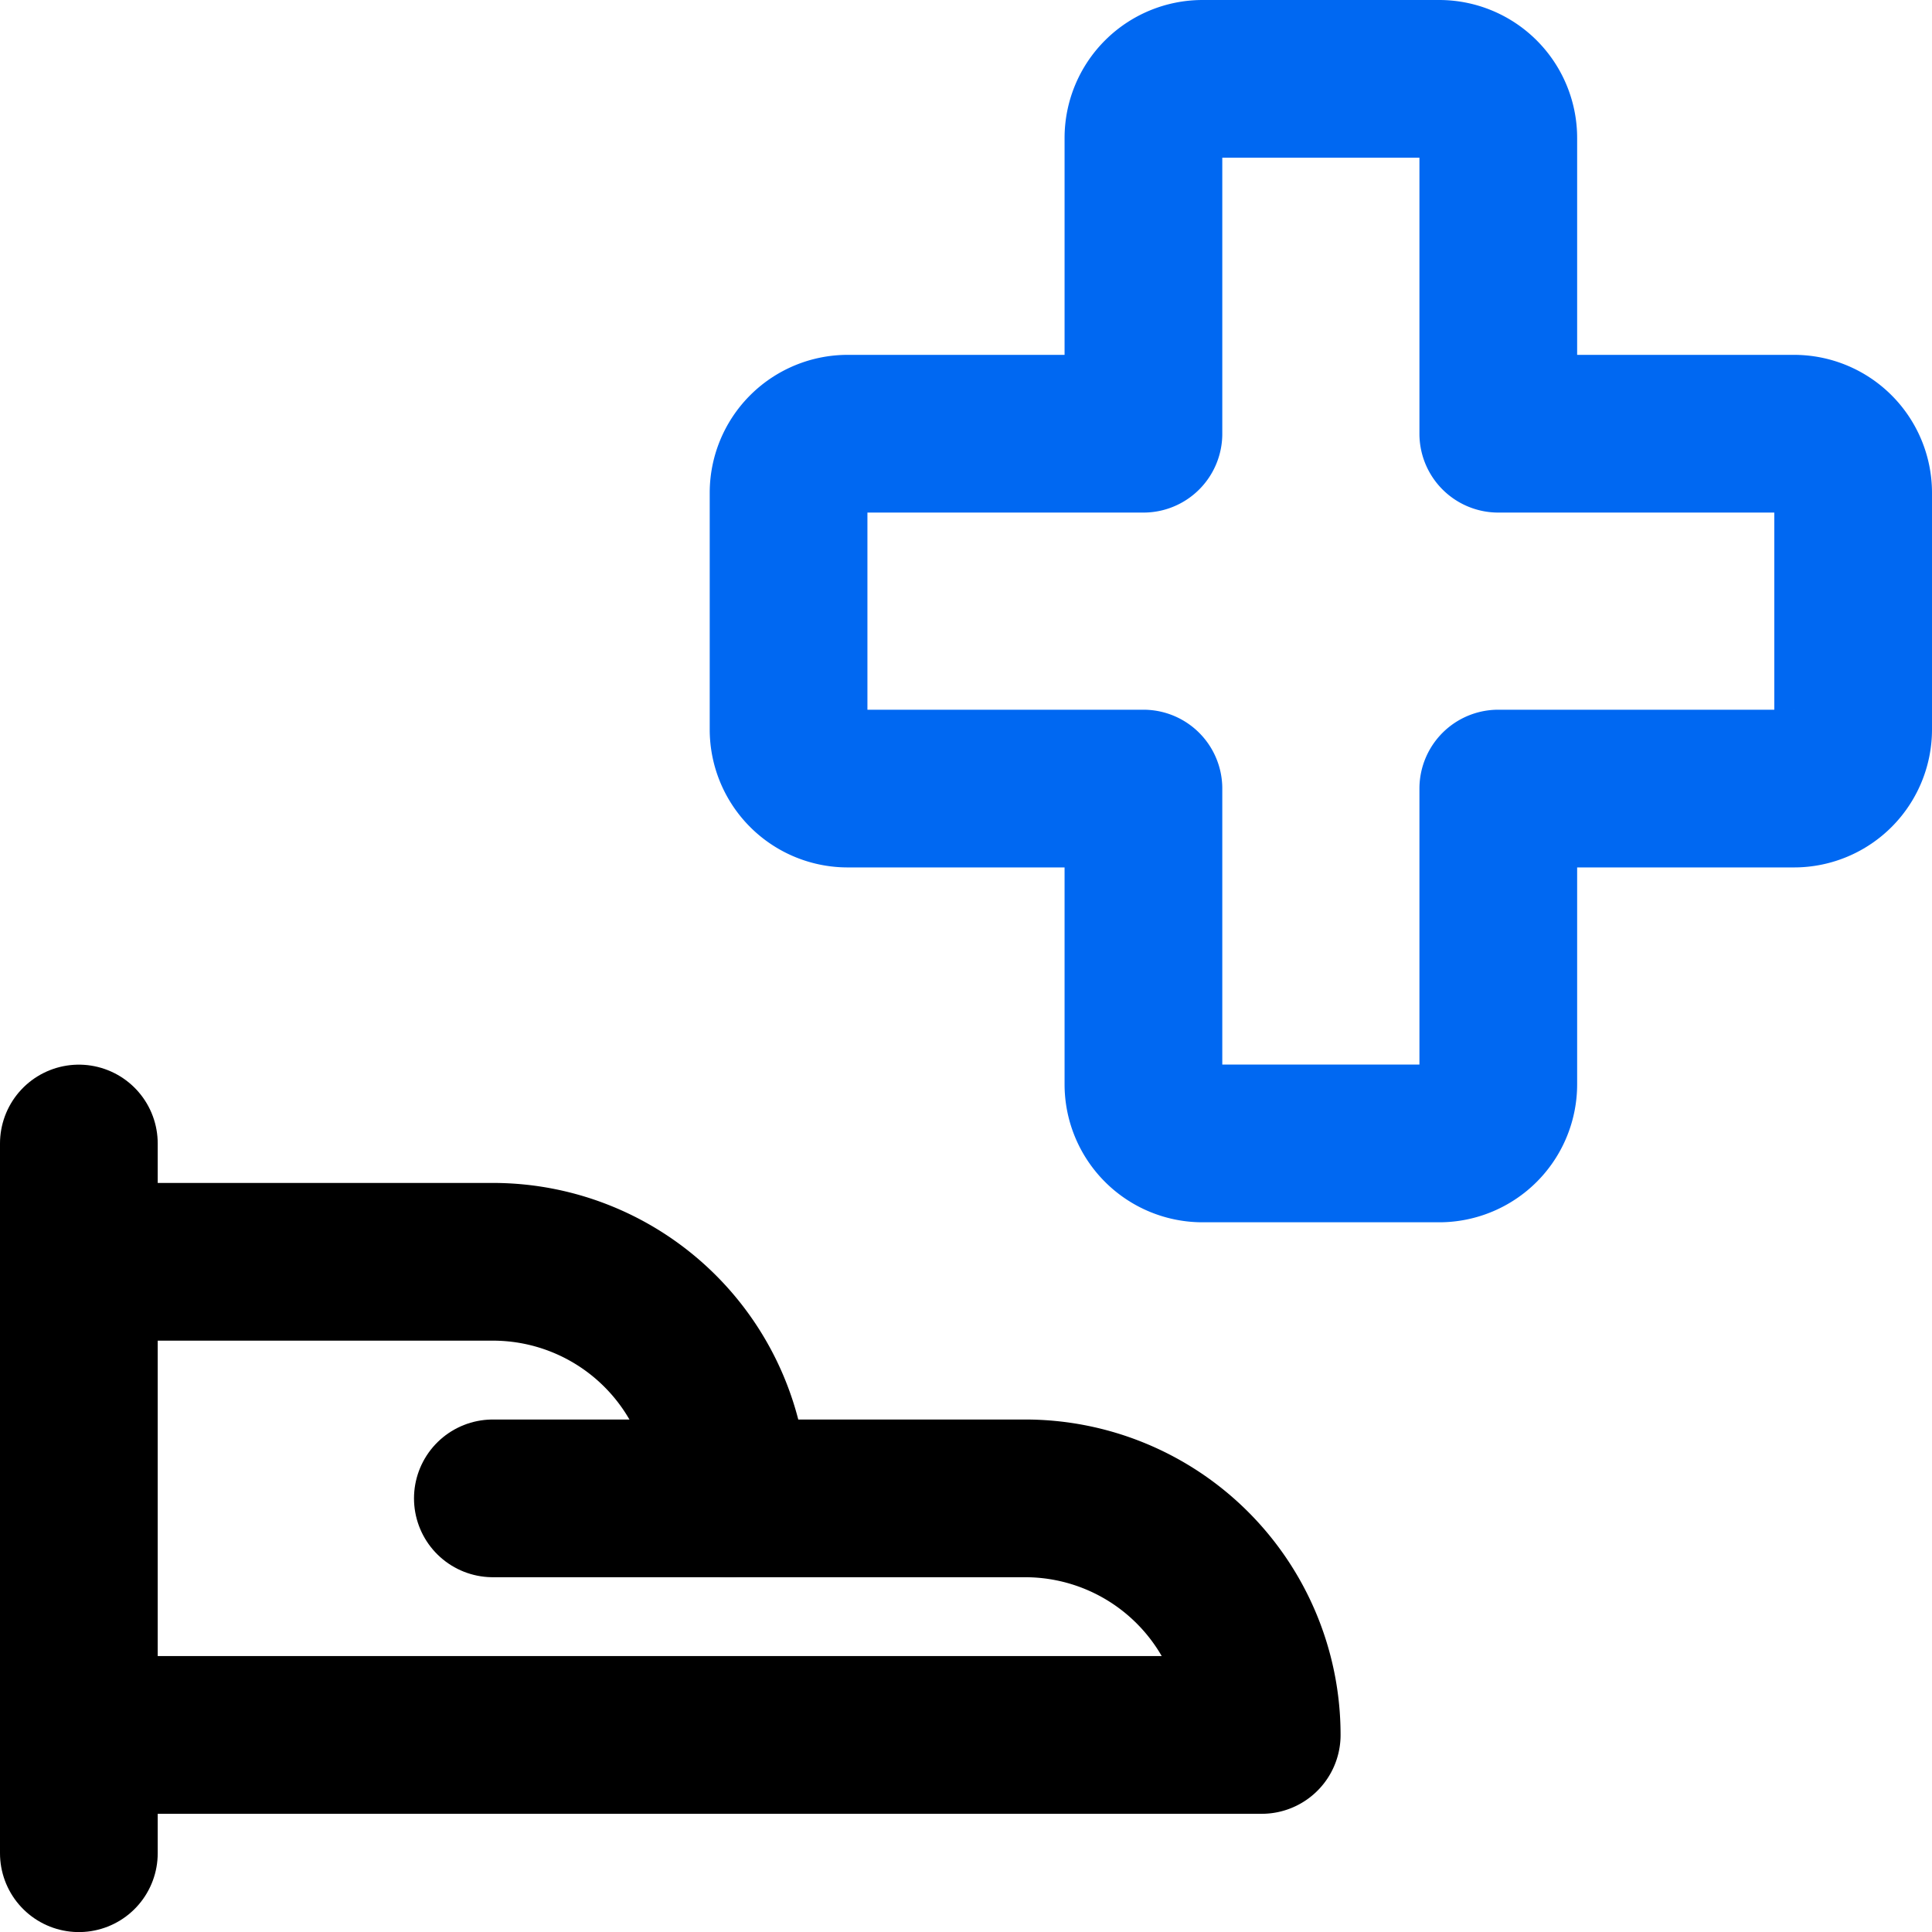
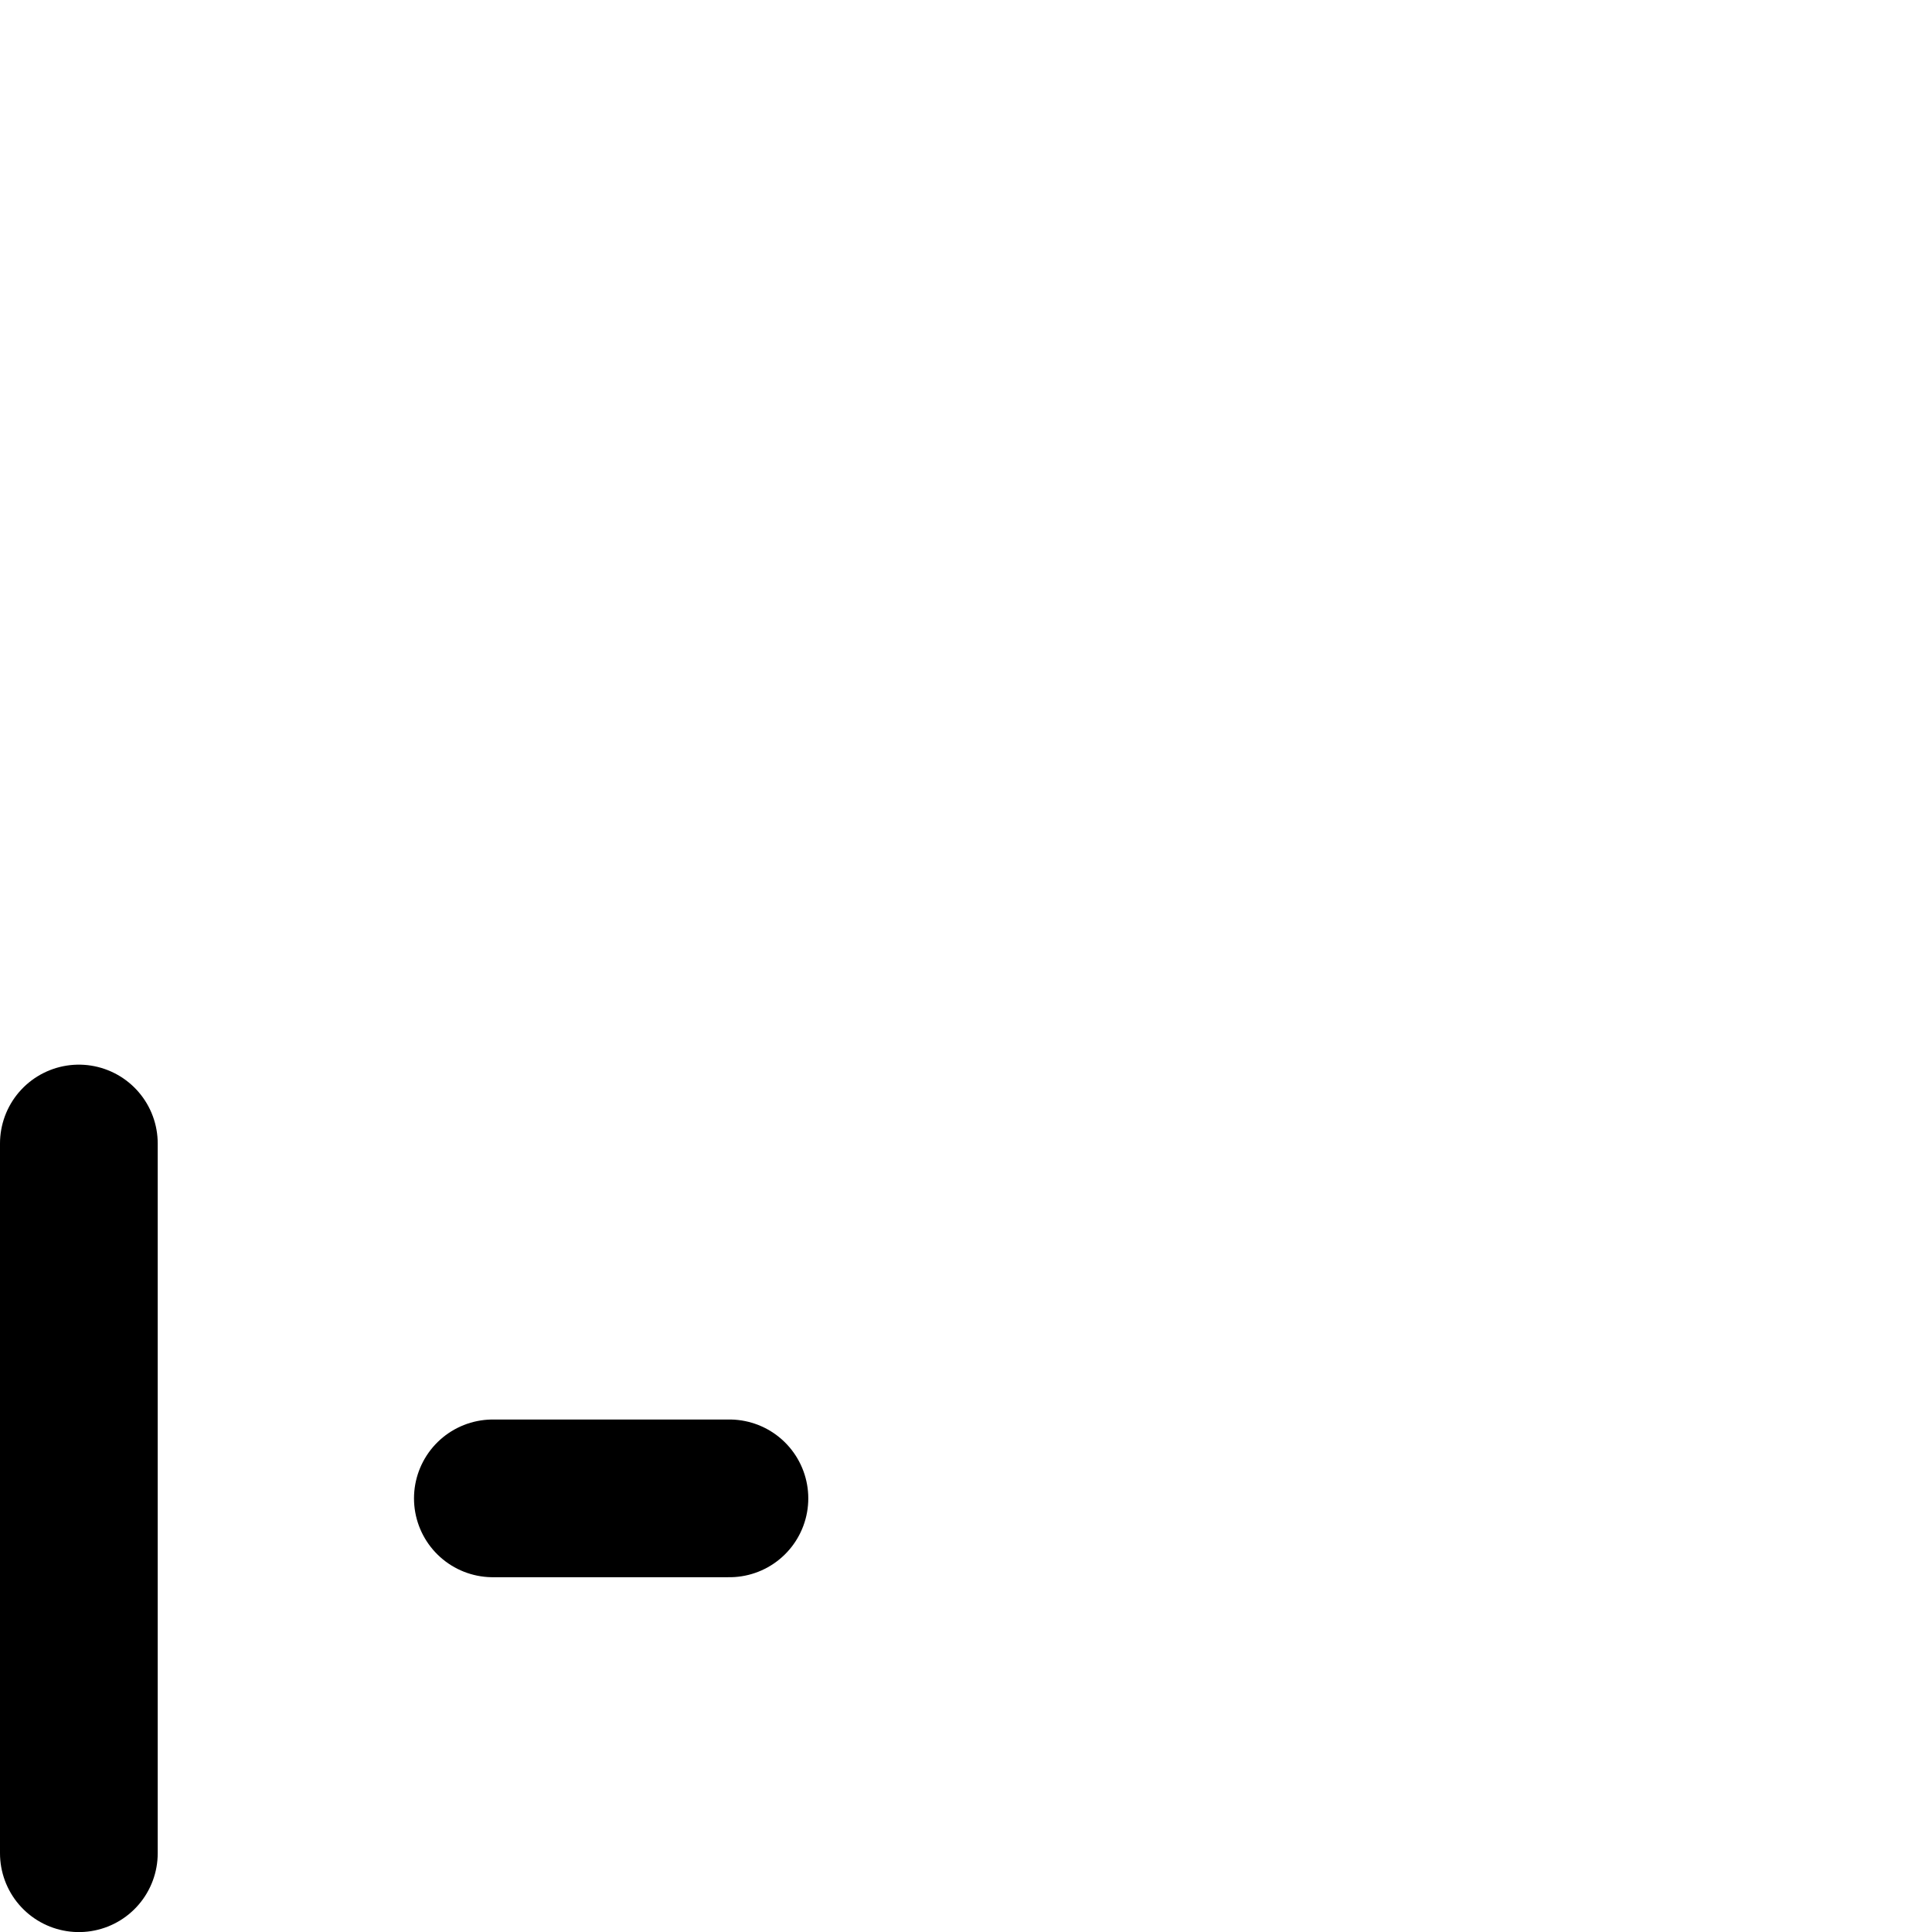
<svg xmlns="http://www.w3.org/2000/svg" width="24.5" height="24.501" viewBox="0 0 24.5 24.501">
  <g transform="translate(0.25 0.25)">
    <path d="M.75,14.251v9" fill="none" stroke="#000" stroke-linecap="round" stroke-linejoin="round" stroke-width="2" />
-     <path d="M.75,21.751h15a3,3,0,0,0-3-3H9a3,3,0,0,0-3-3H.75" fill="none" stroke="#000" stroke-linecap="round" stroke-linejoin="round" stroke-width="2" />
    <path d="M6,18.751H9" fill="none" stroke="#000" stroke-linecap="round" stroke-linejoin="round" stroke-width="2" />
-     <path d="M23.25,6a.75.75,0,0,0-.75-.75H18.75V1.5A.75.75,0,0,0,18,.75H15a.75.75,0,0,0-.75.75V5.25H10.5A.75.75,0,0,0,9.75,6V9a.75.75,0,0,0,.75.75h3.75V13.5a.75.75,0,0,0,.75.75h3a.75.75,0,0,0,.75-.75V9.75H22.5A.75.75,0,0,0,23.25,9Z" fill="none" stroke="#0068f2" stroke-linecap="round" stroke-linejoin="round" stroke-width="2" />
  </g>
</svg>